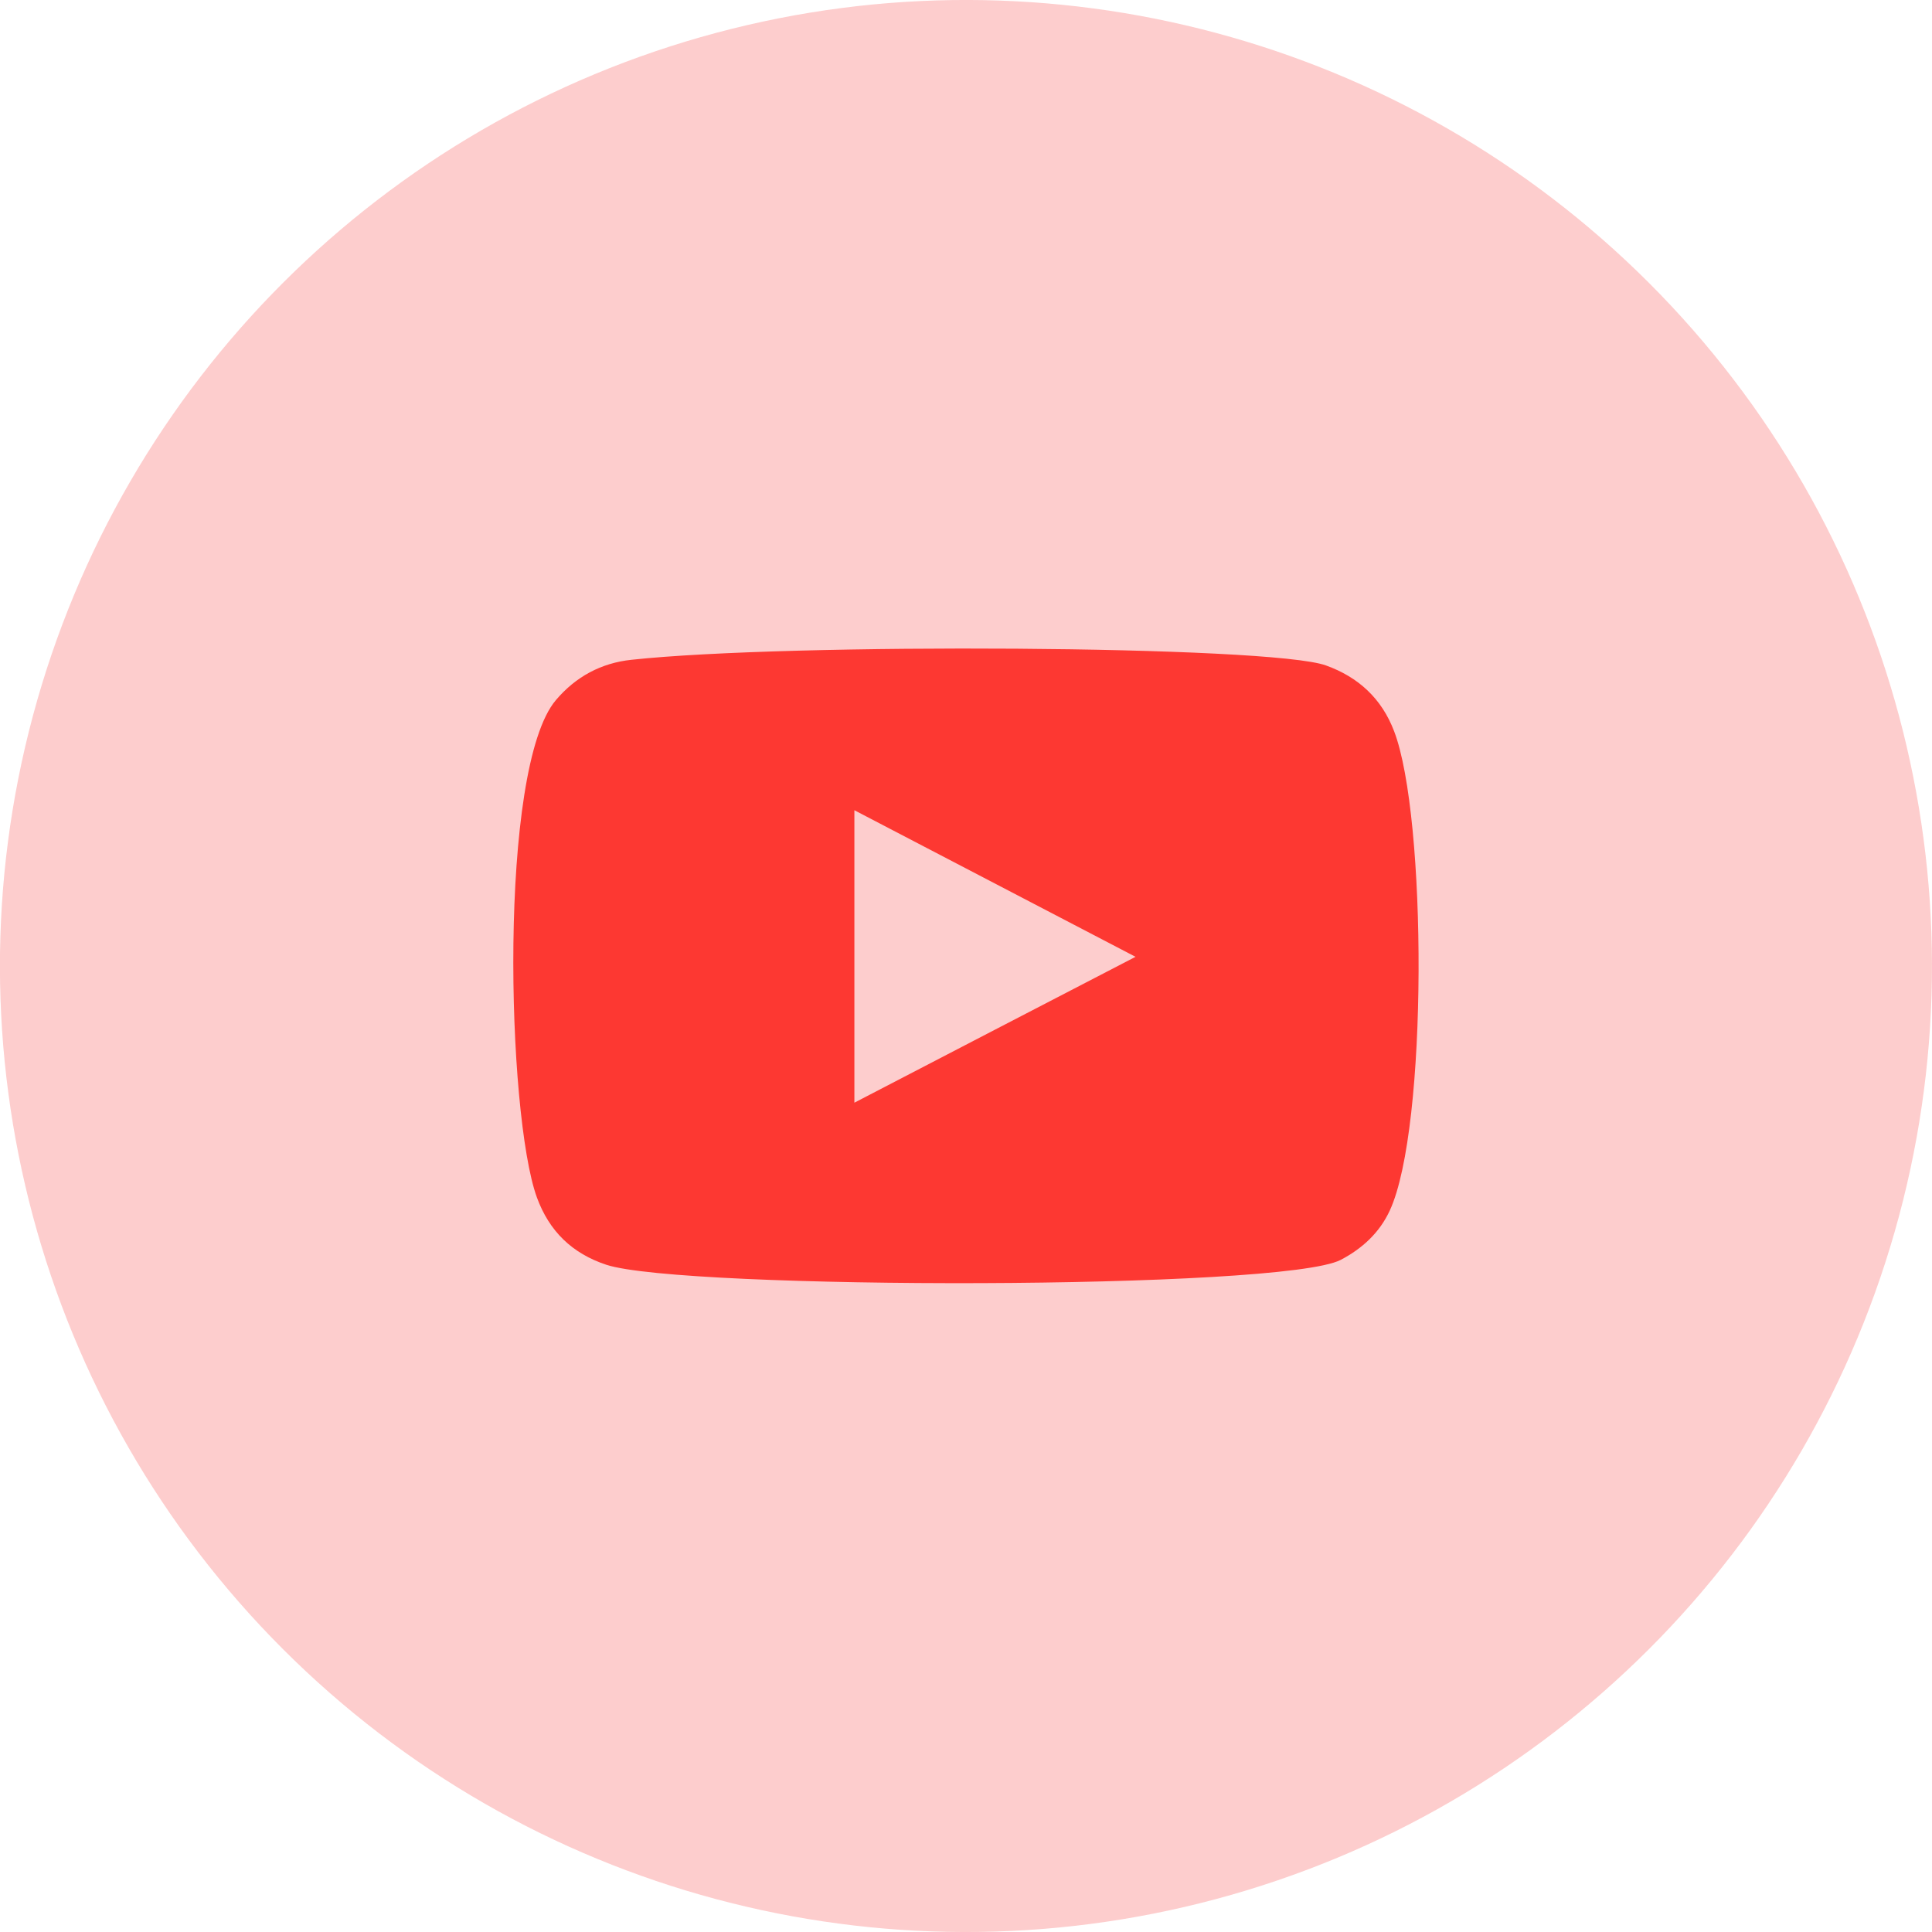
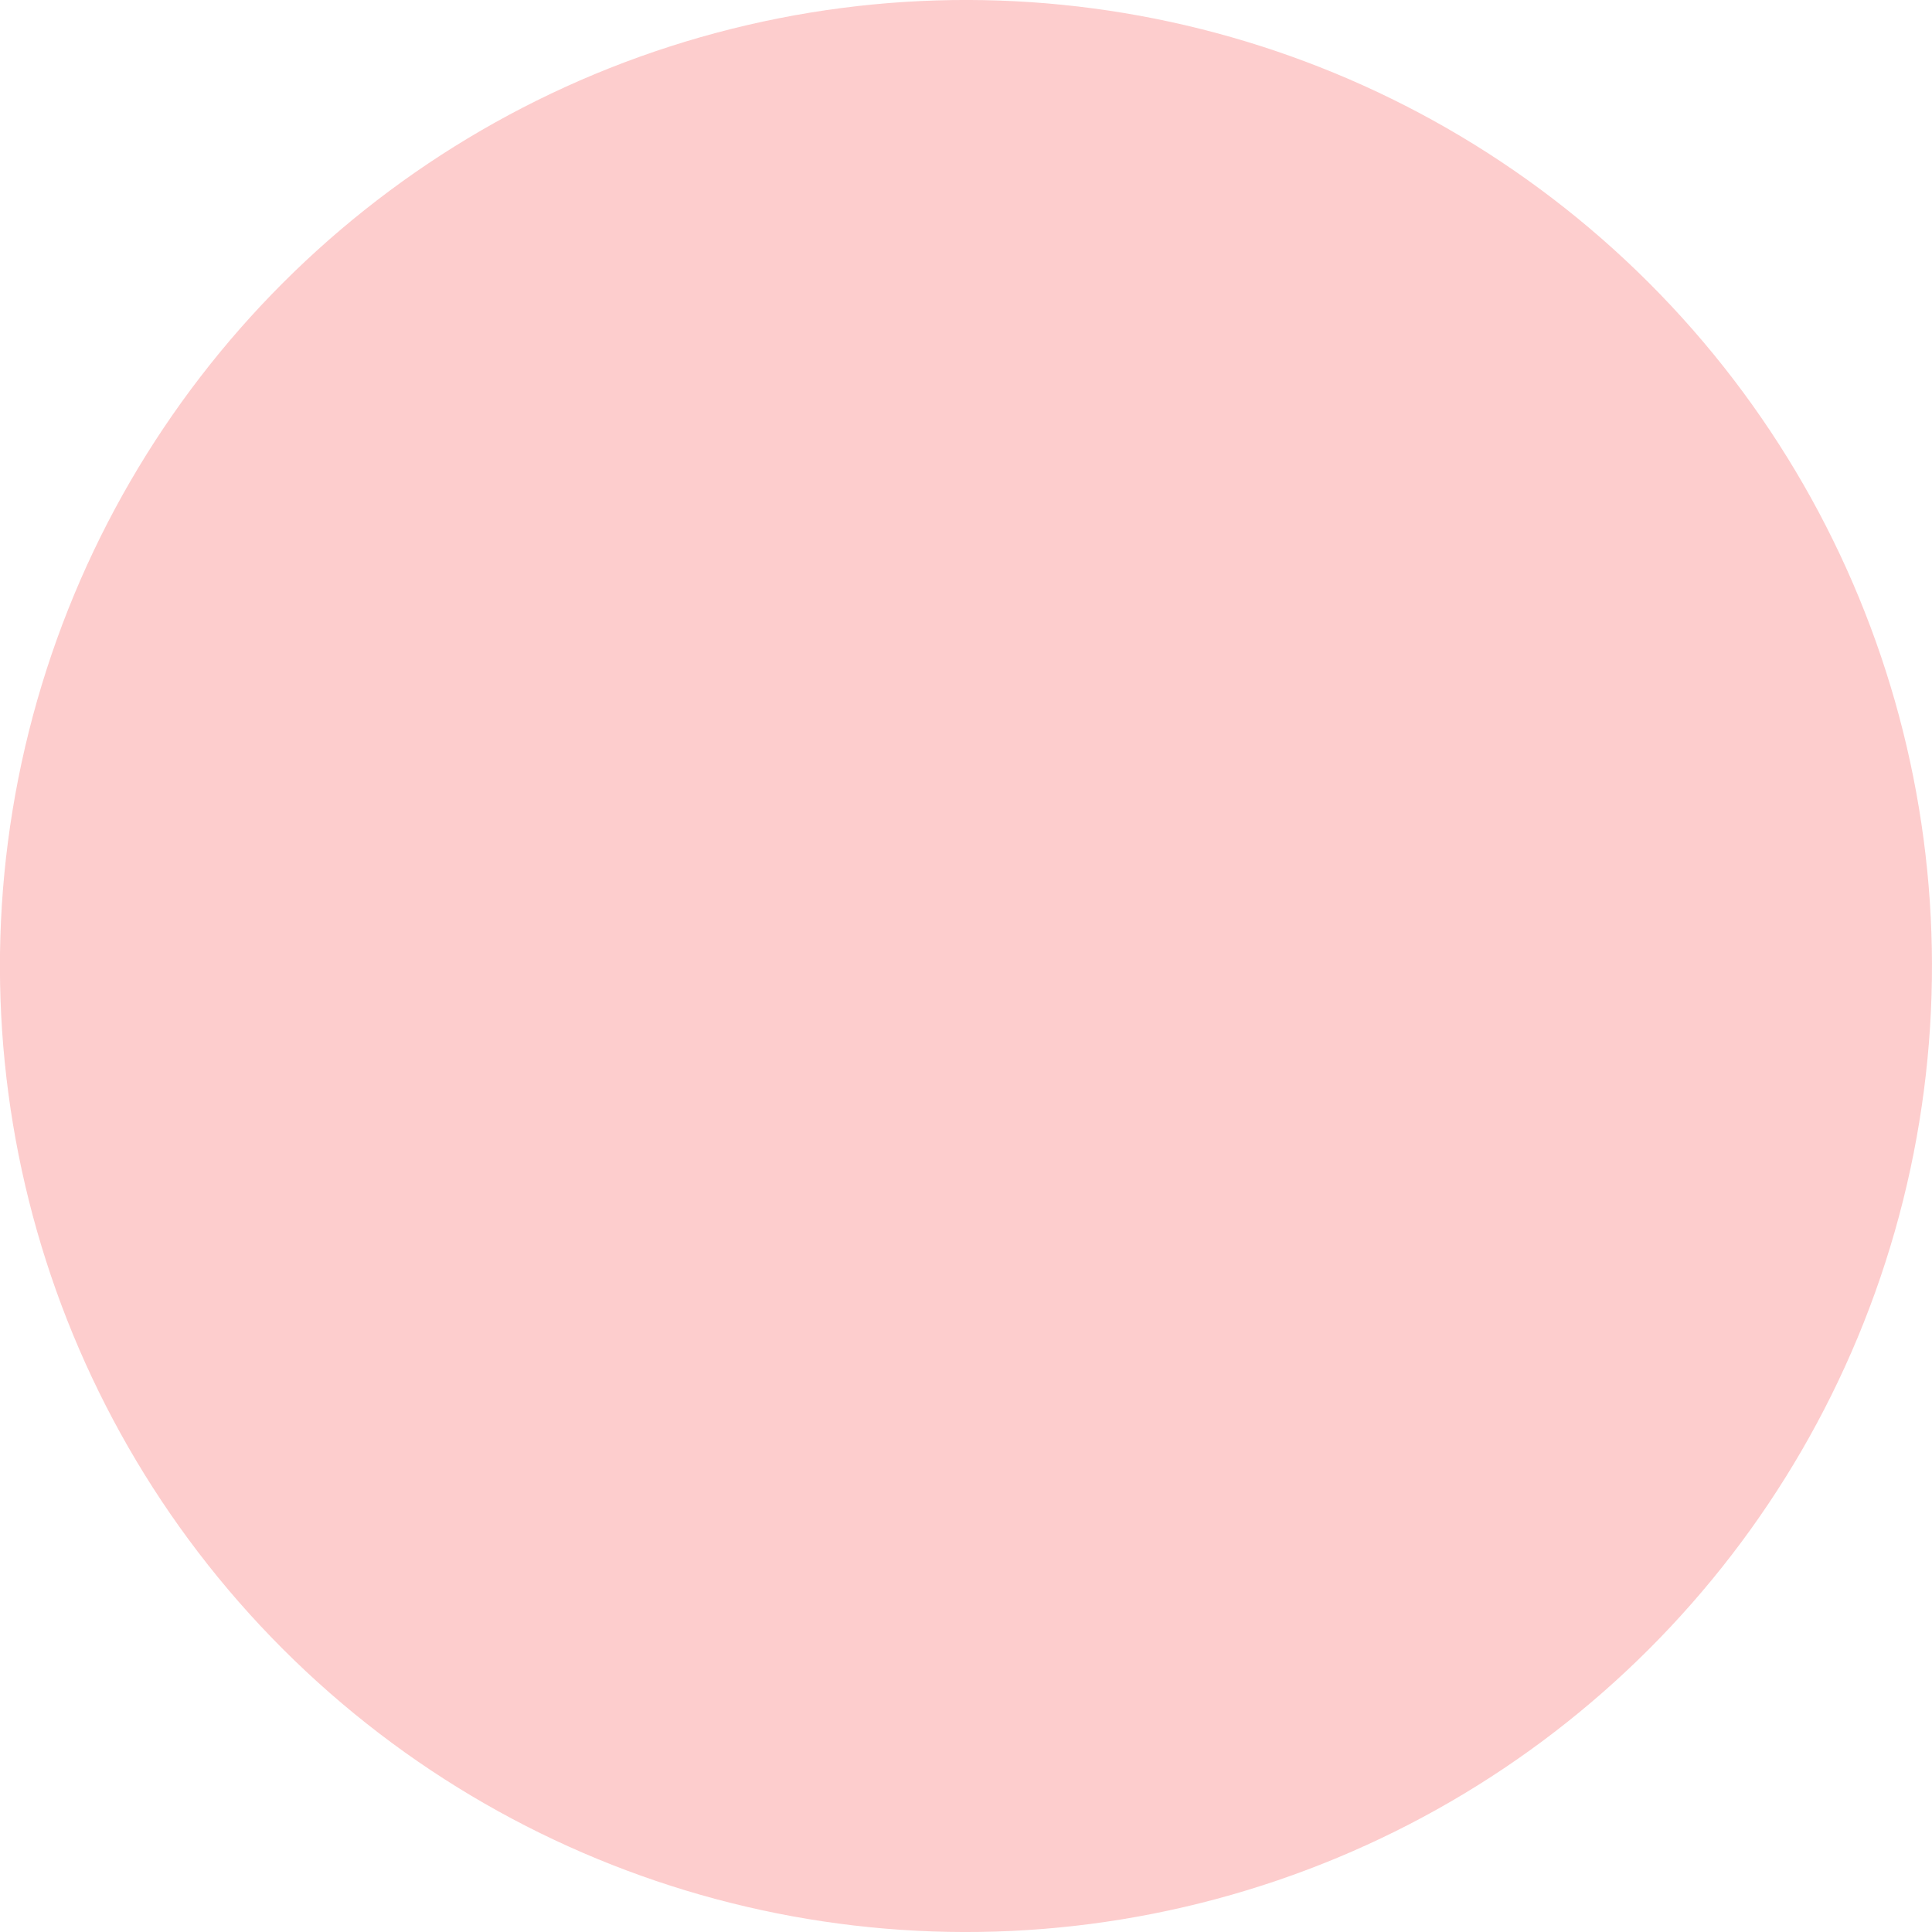
<svg xmlns="http://www.w3.org/2000/svg" id="Ebene_2" viewBox="0 0 54.7 54.7">
  <defs>
    <style>
      .cls-1 {
        fill: #fd3832;
        fill-rule: evenodd;
      }

      .cls-2 {
        fill: #fdcdcd;
      }
    </style>
  </defs>
  <g id="Layer_1">
    <g>
      <circle class="cls-2" cx="27.35" cy="27.35" r="27.35" transform="translate(-11.33 27.35) rotate(-45)" />
-       <path class="cls-1" d="M17.17,35.81c-.97-.32-1.62-.95-1.97-1.91-.85-2.34-1.1-12.15.54-14.08.56-.66,1.28-1.05,2.14-1.14,4.42-.48,18.08-.41,19.66.16.92.33,1.58.94,1.93,1.86.93,2.42.96,11.23-.12,13.57-.29.63-.78,1.08-1.39,1.4-1.65.86-18.62.85-20.79.14ZM24.19,31.22c2.66-1.38,5.29-2.75,7.96-4.13-2.67-1.39-5.31-2.77-7.96-4.15v8.28Z" />
    </g>
  </g>
</svg>